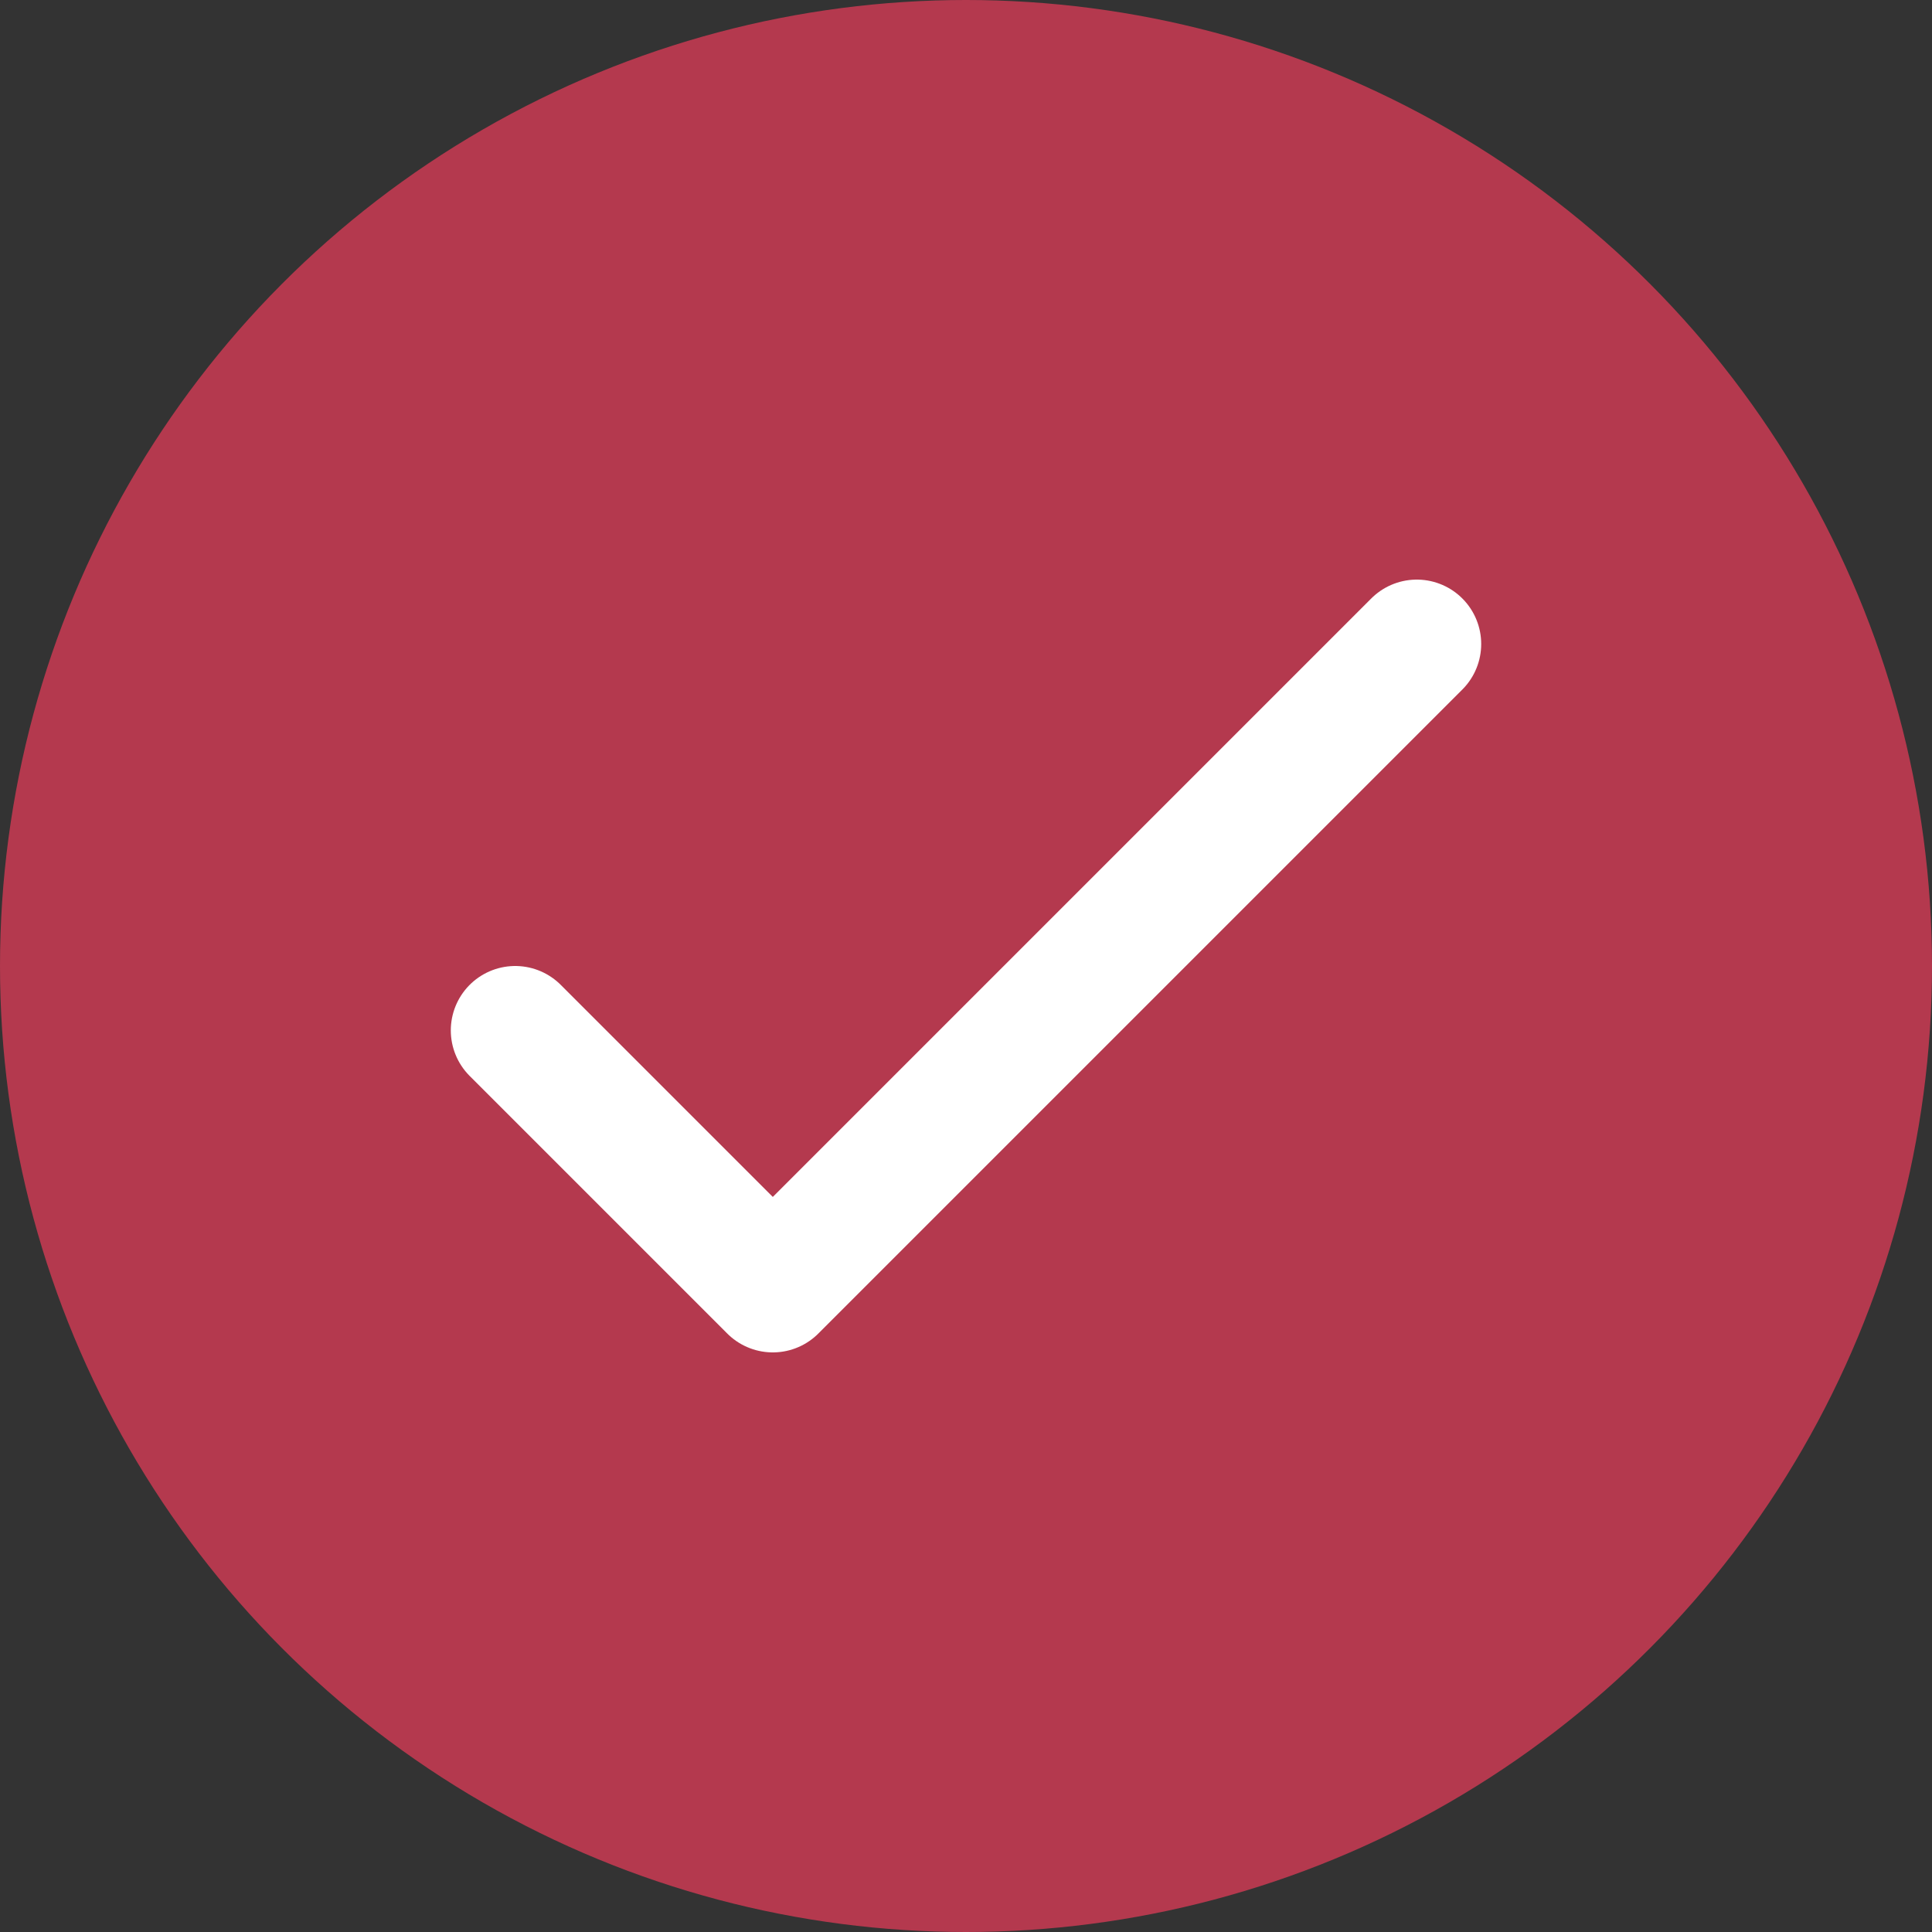
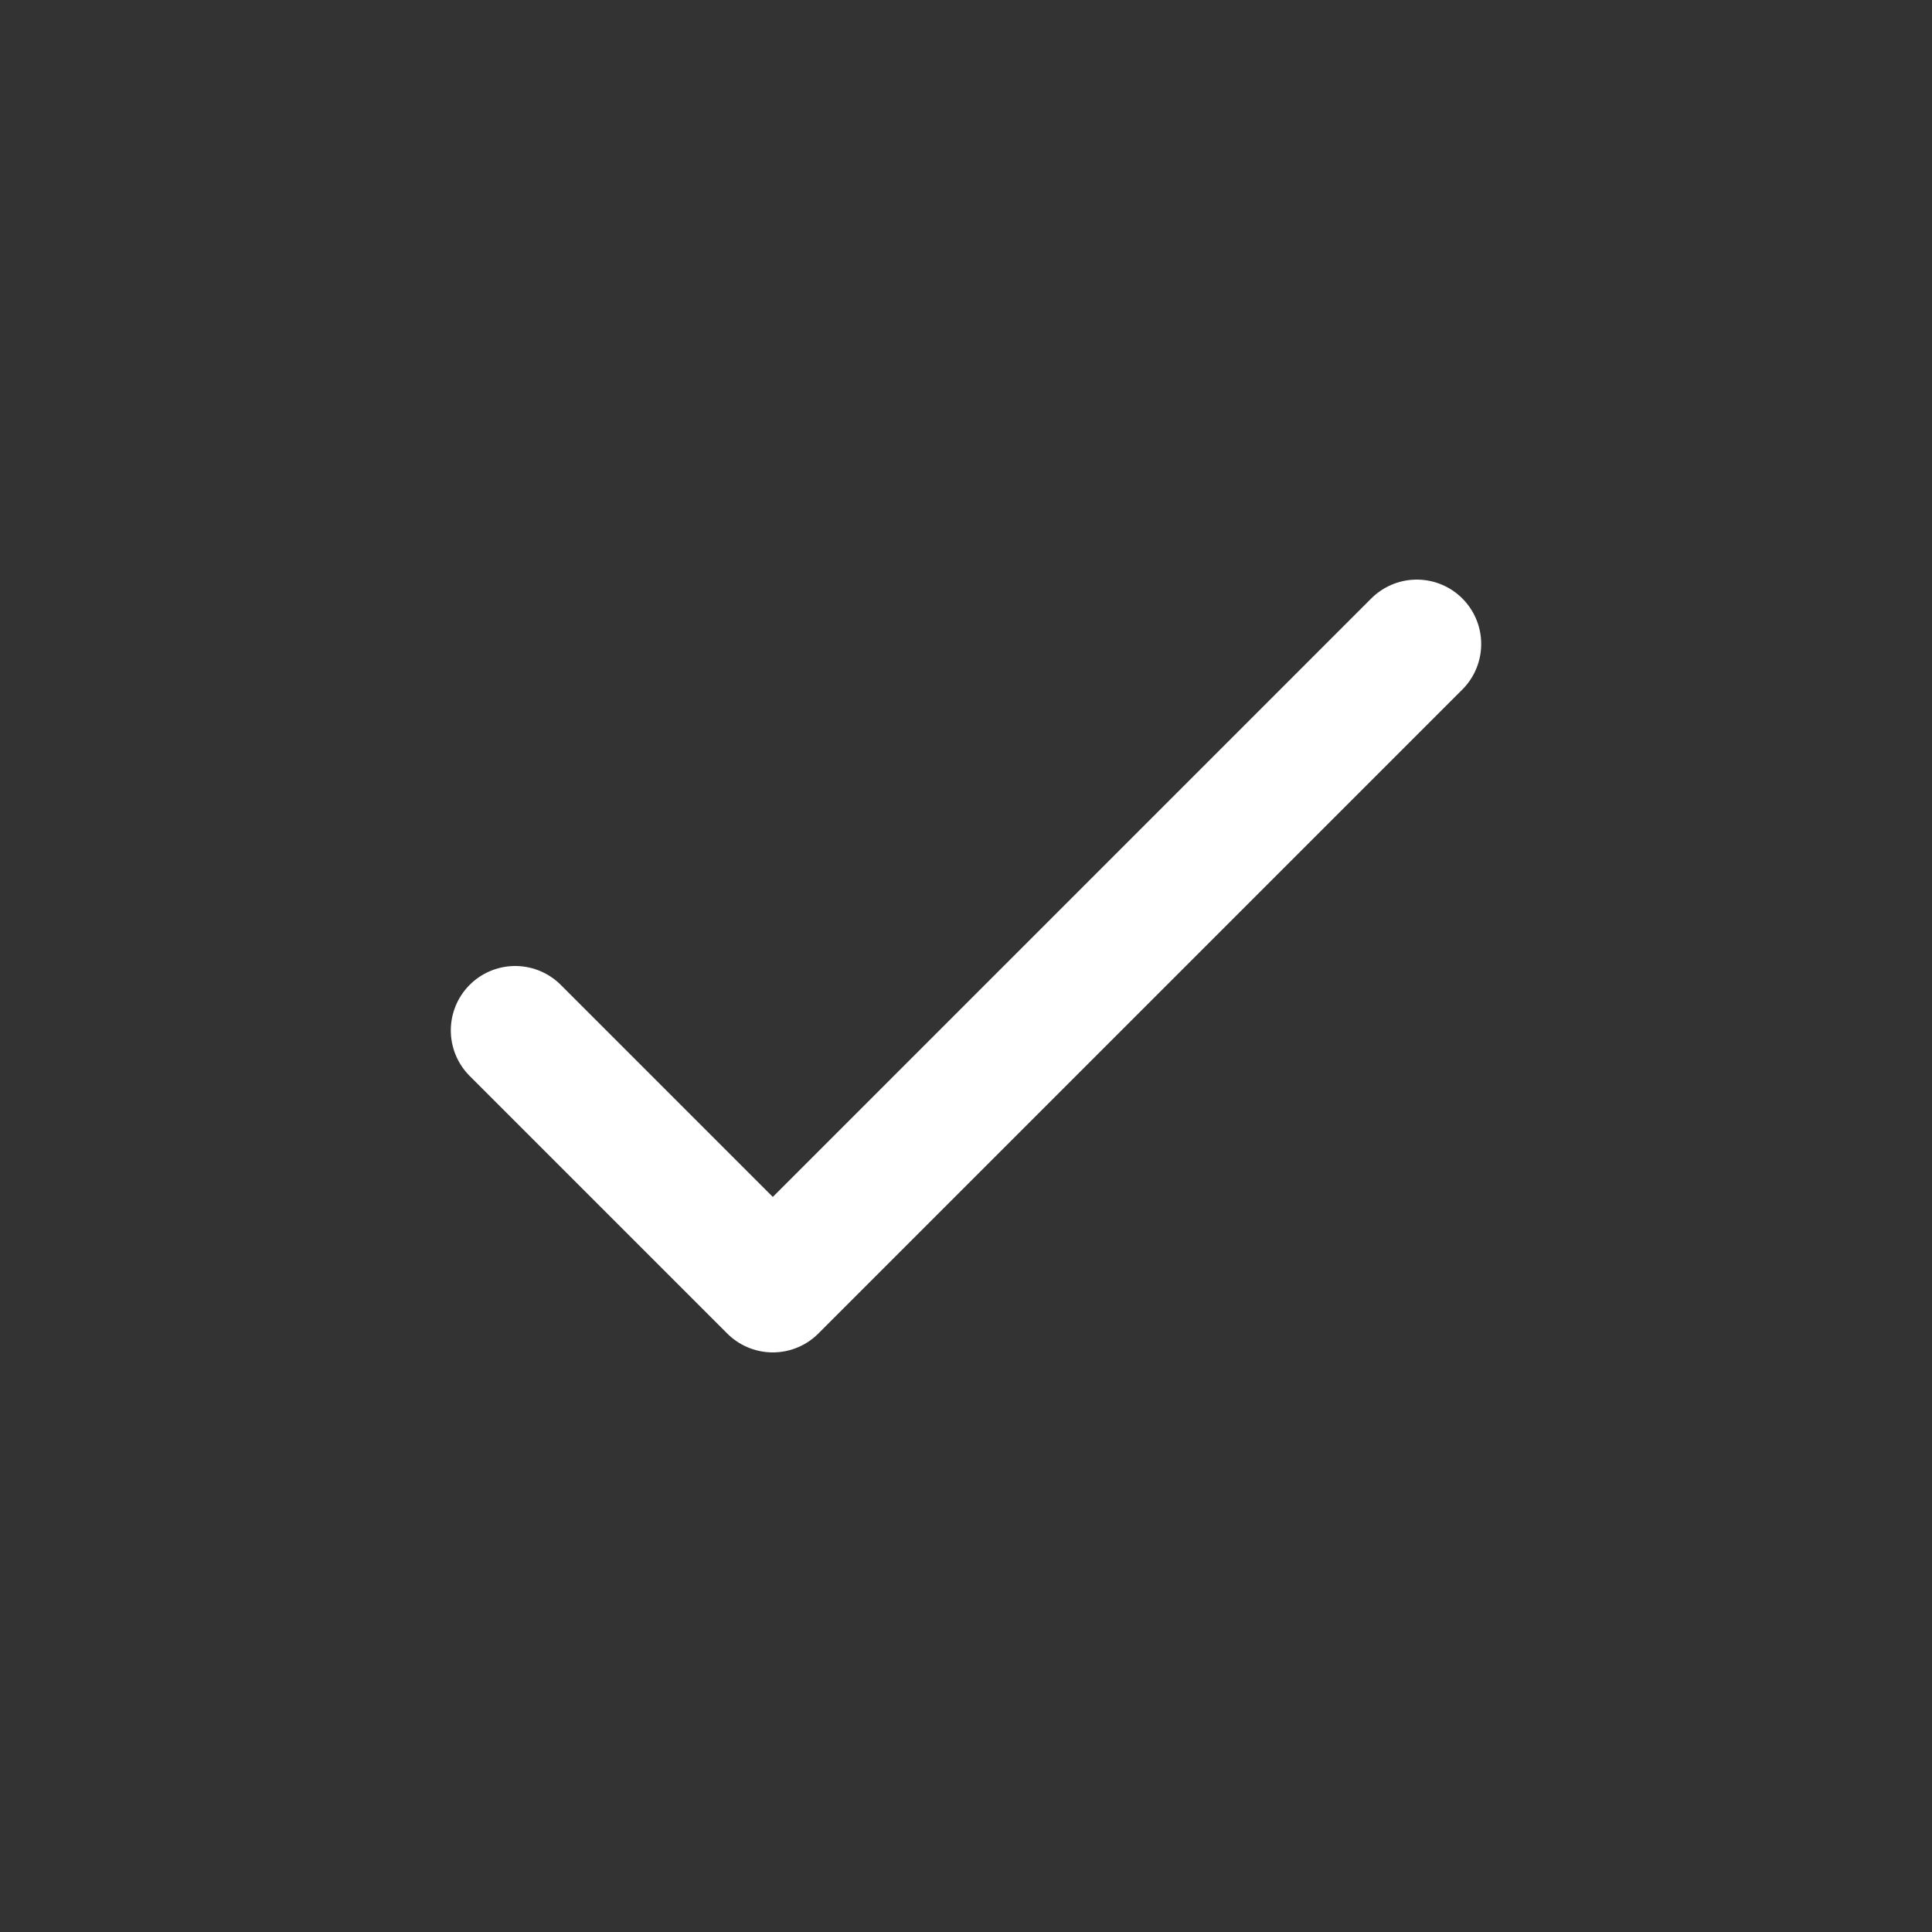
<svg xmlns="http://www.w3.org/2000/svg" width="30" height="30" viewBox="0 0 30 30" fill="none">
  <rect x="0" y="0" width="30" height="30" fill="#333333" stroke="none" />
-   <circle cx="15" cy="15" r="15" fill="#B4394E" />
  <path d="M8 16L12 20L22 10" stroke="white" stroke-width="2" stroke-linecap="round" stroke-linejoin="round" />
</svg>